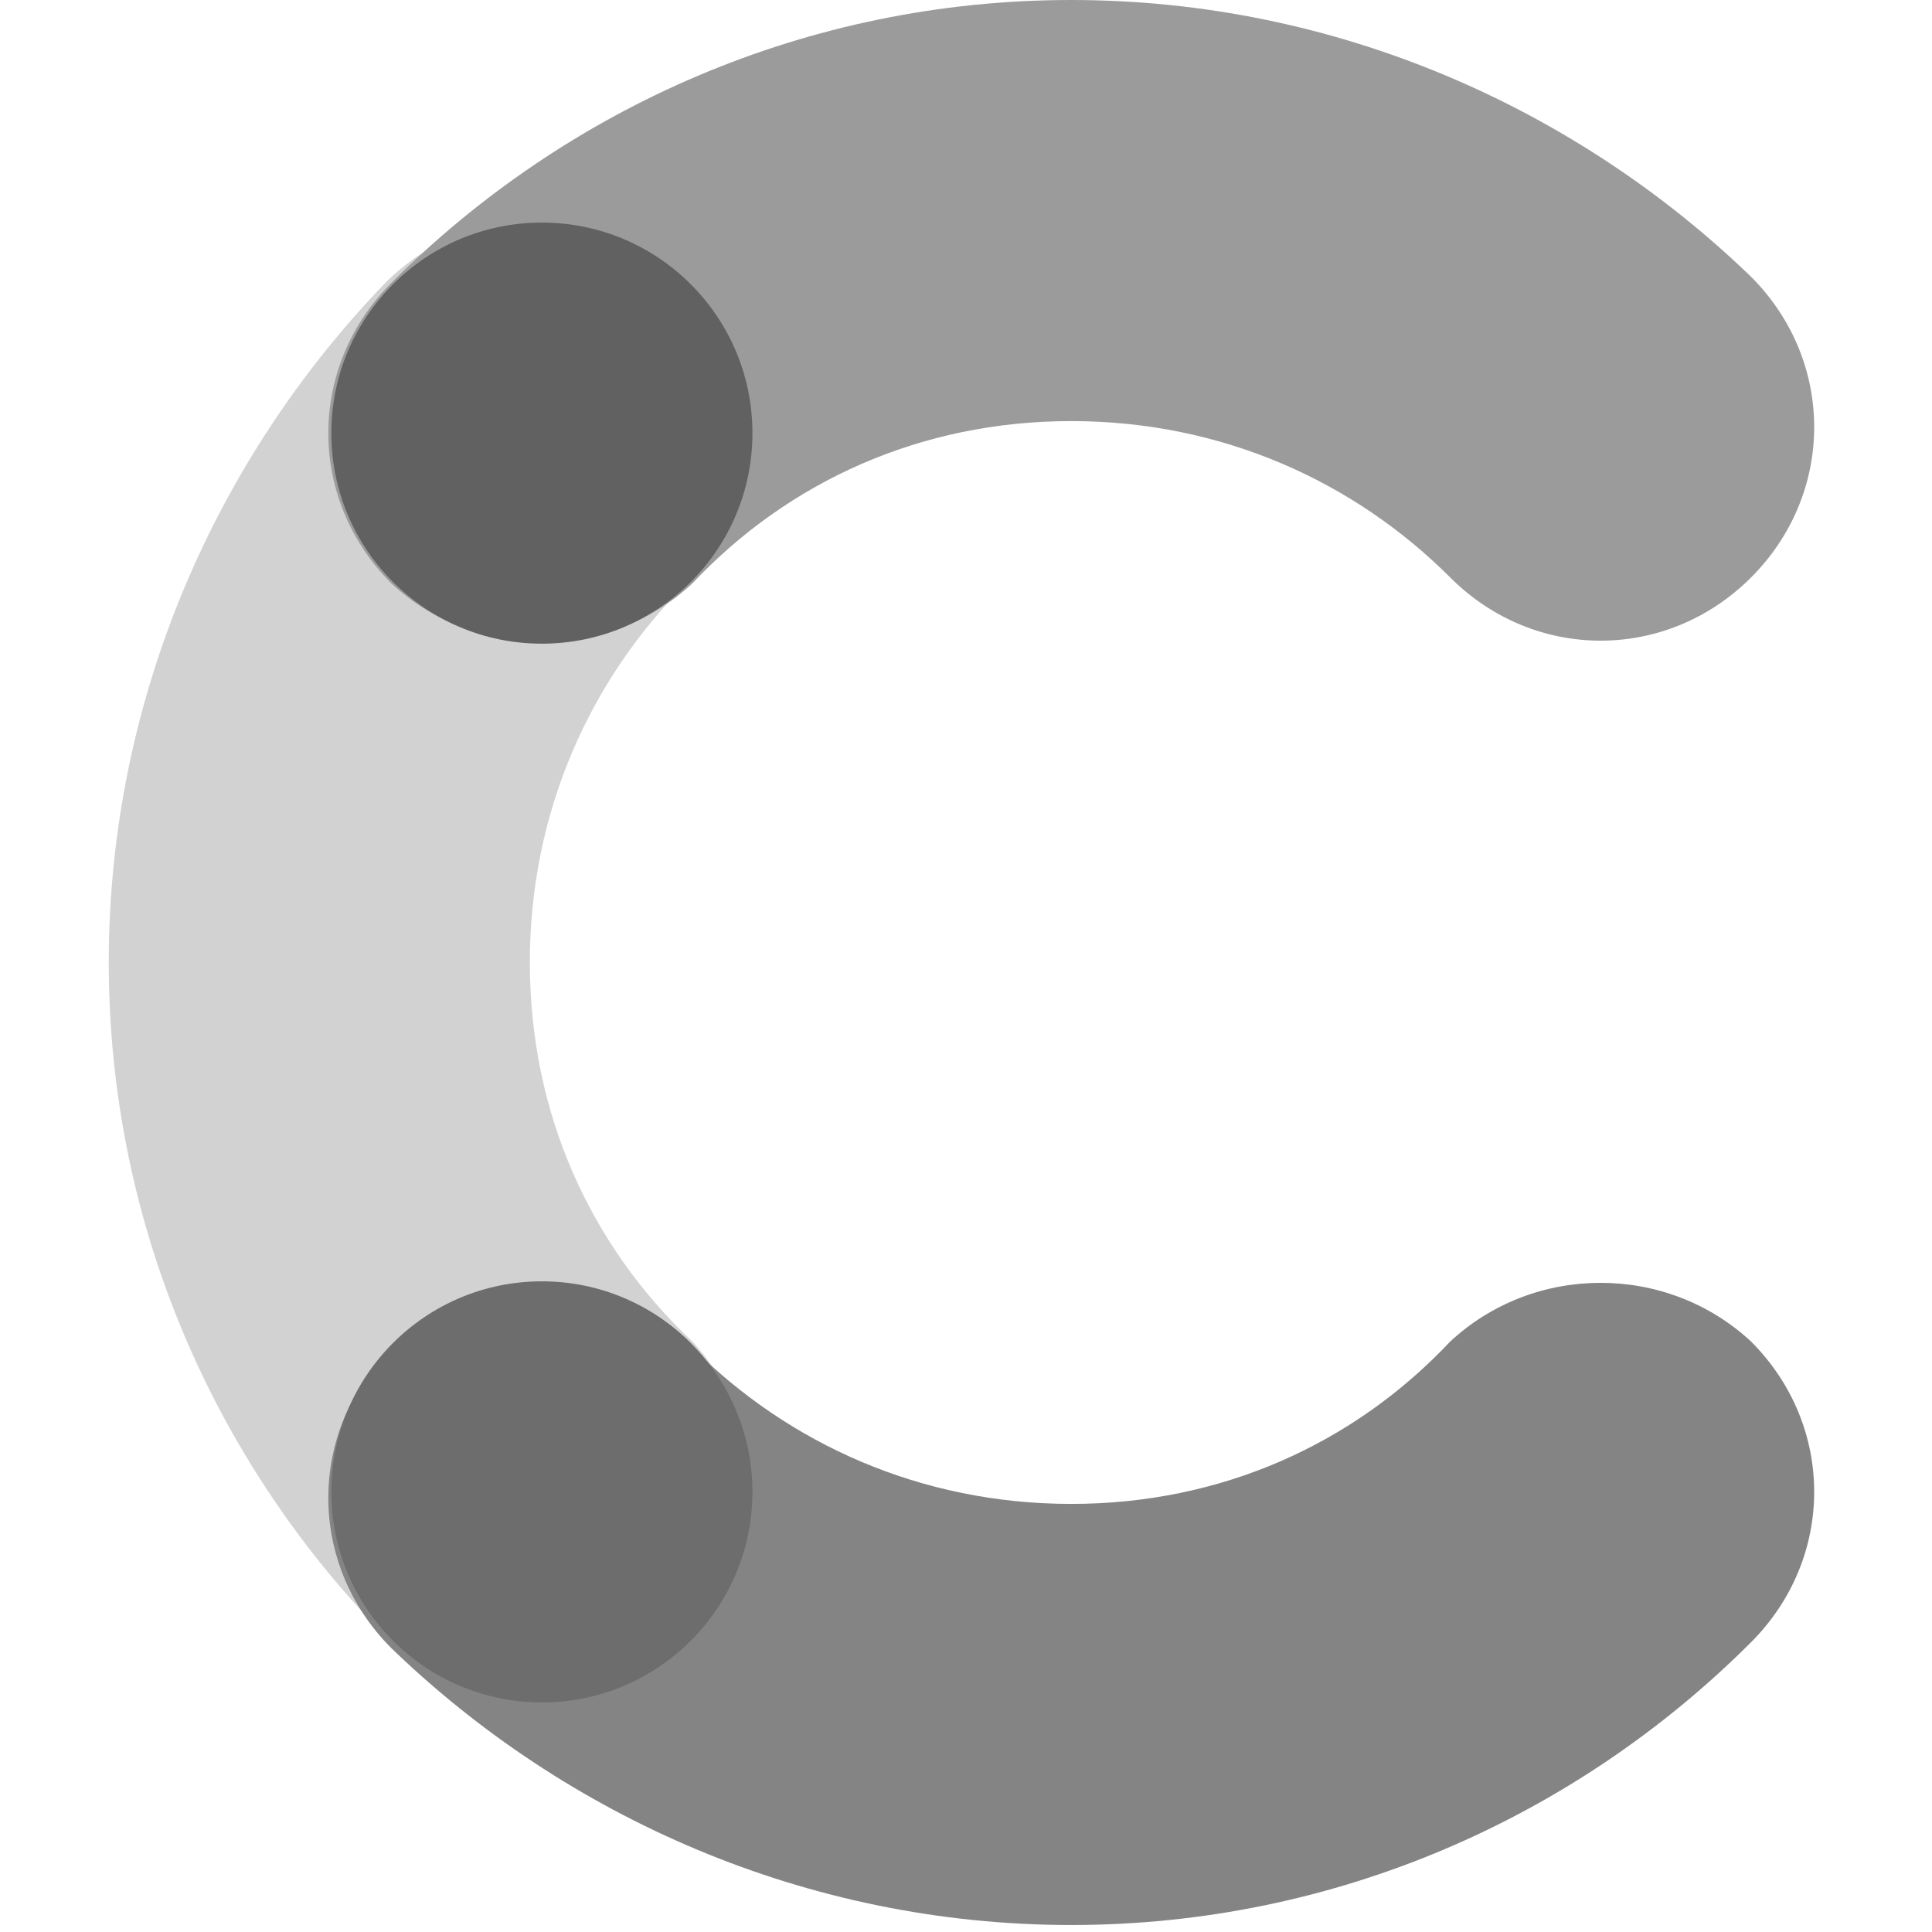
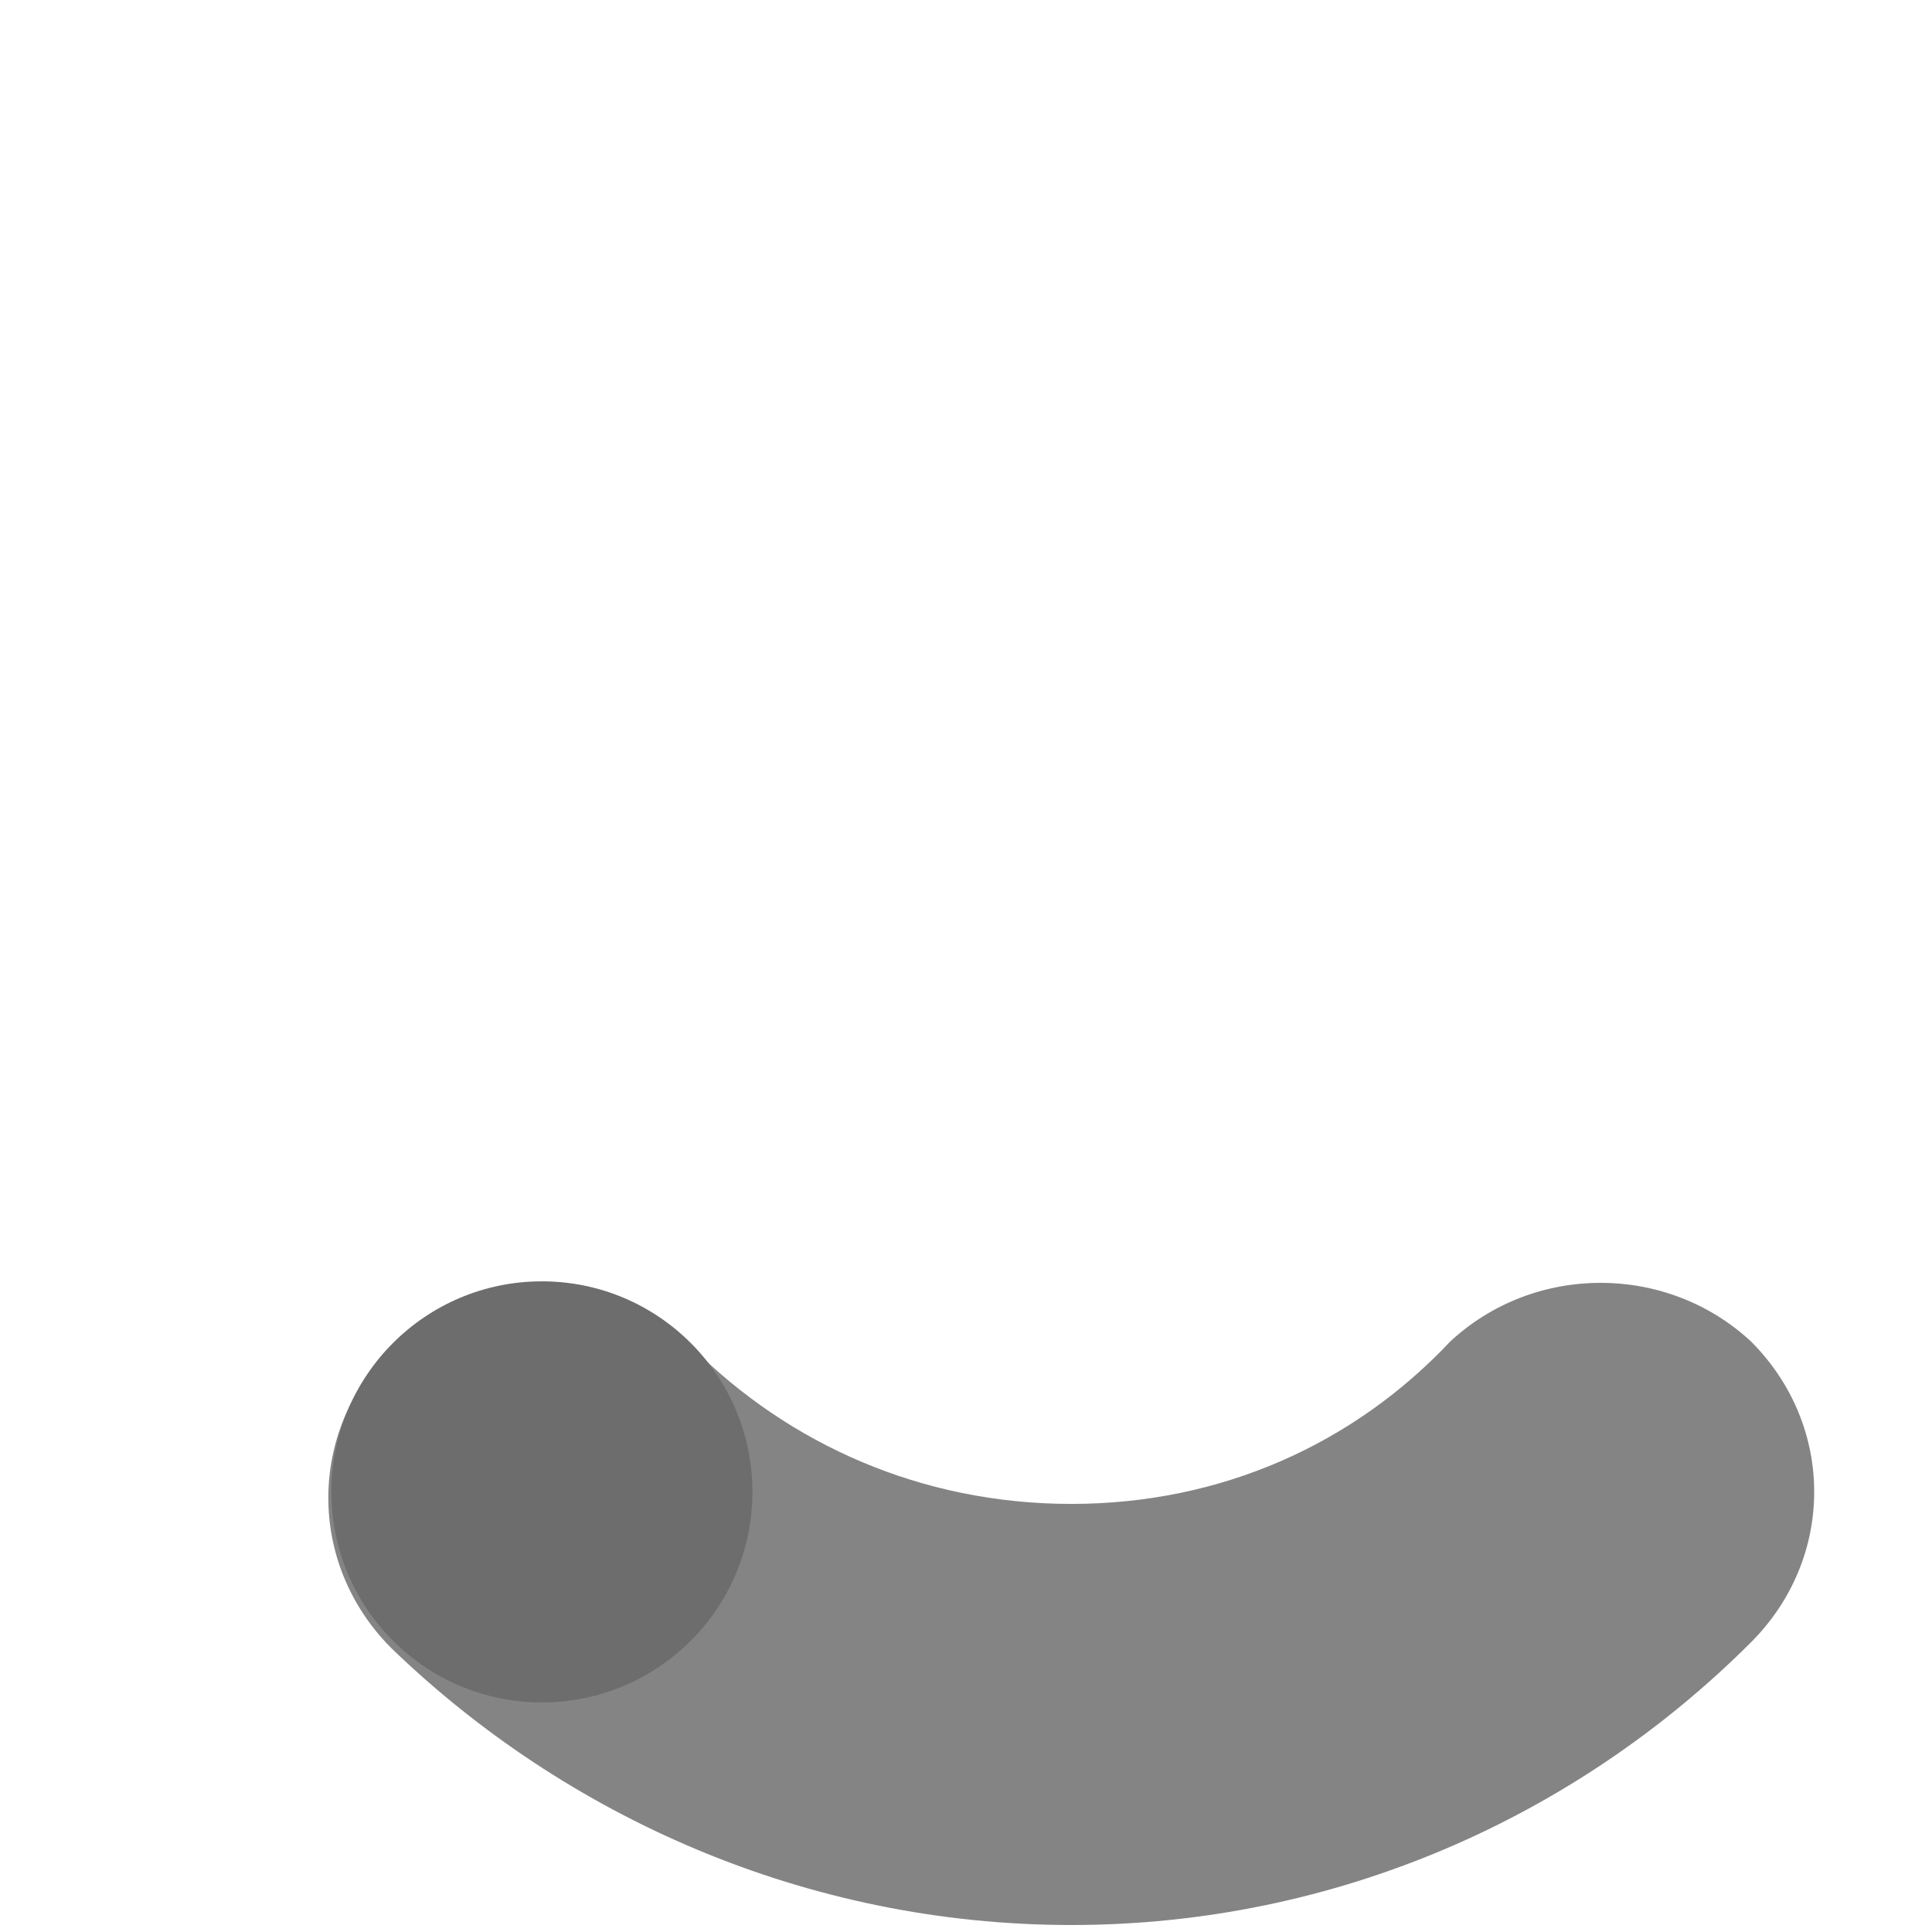
<svg xmlns="http://www.w3.org/2000/svg" xml:space="preserve" width="24" height="24" viewBox="0 0 24 24">
  <g transform="matrix(.083 0 0 .083 1.351 0)">
-     <path d="M87.333 200.777c-15.306-14.406-24.309-34.213-24.309-56.722s9.003-42.316 23.409-56.722c12.605-12.604 12.605-32.412 0-45.017-12.605-12.605-32.412-12.605-45.017 0C16.206 68.426 0 104.44 0 144.055s16.206 75.629 42.316 101.739c12.605 12.605 32.413 12.605 45.017 0 11.705-12.605 11.705-32.413 0-45.017Z" style="fill:#d2d2d2;fill-rule:nonzero" />
-     <path d="M87.333 87.333c14.406-15.306 34.213-24.309 56.722-24.309s42.316 9.003 56.722 23.409c12.604 12.605 32.412 12.605 45.017 0 12.605-12.605 12.605-32.412 0-45.017C219.684 16.206 183.67 0 144.055 0S68.426 16.206 42.316 42.316c-12.605 12.605-12.605 32.413 0 45.017 12.605 11.705 32.413 11.705 45.017 0Z" style="fill:#9b9b9b;fill-rule:nonzero" />
    <path d="M200.777 200.777c-14.406 15.305-34.213 24.309-56.722 24.309s-42.316-9.004-56.722-23.409c-12.604-12.605-32.412-12.605-45.017 0-12.605 12.605-12.605 32.412 0 45.017 26.11 25.21 62.124 41.416 101.739 41.416s75.629-16.206 101.739-42.316c12.605-12.605 12.605-32.413 0-45.017-12.605-11.705-32.413-11.705-45.017 0Z" style="fill:#848484;fill-rule:nonzero" />
-     <circle cx="64.825" cy="64.825" r="31.512" style="fill:#616161" />
    <circle cx="64.825" cy="223.285" r="31.512" style="fill:#6d6d6d" />
  </g>
</svg>